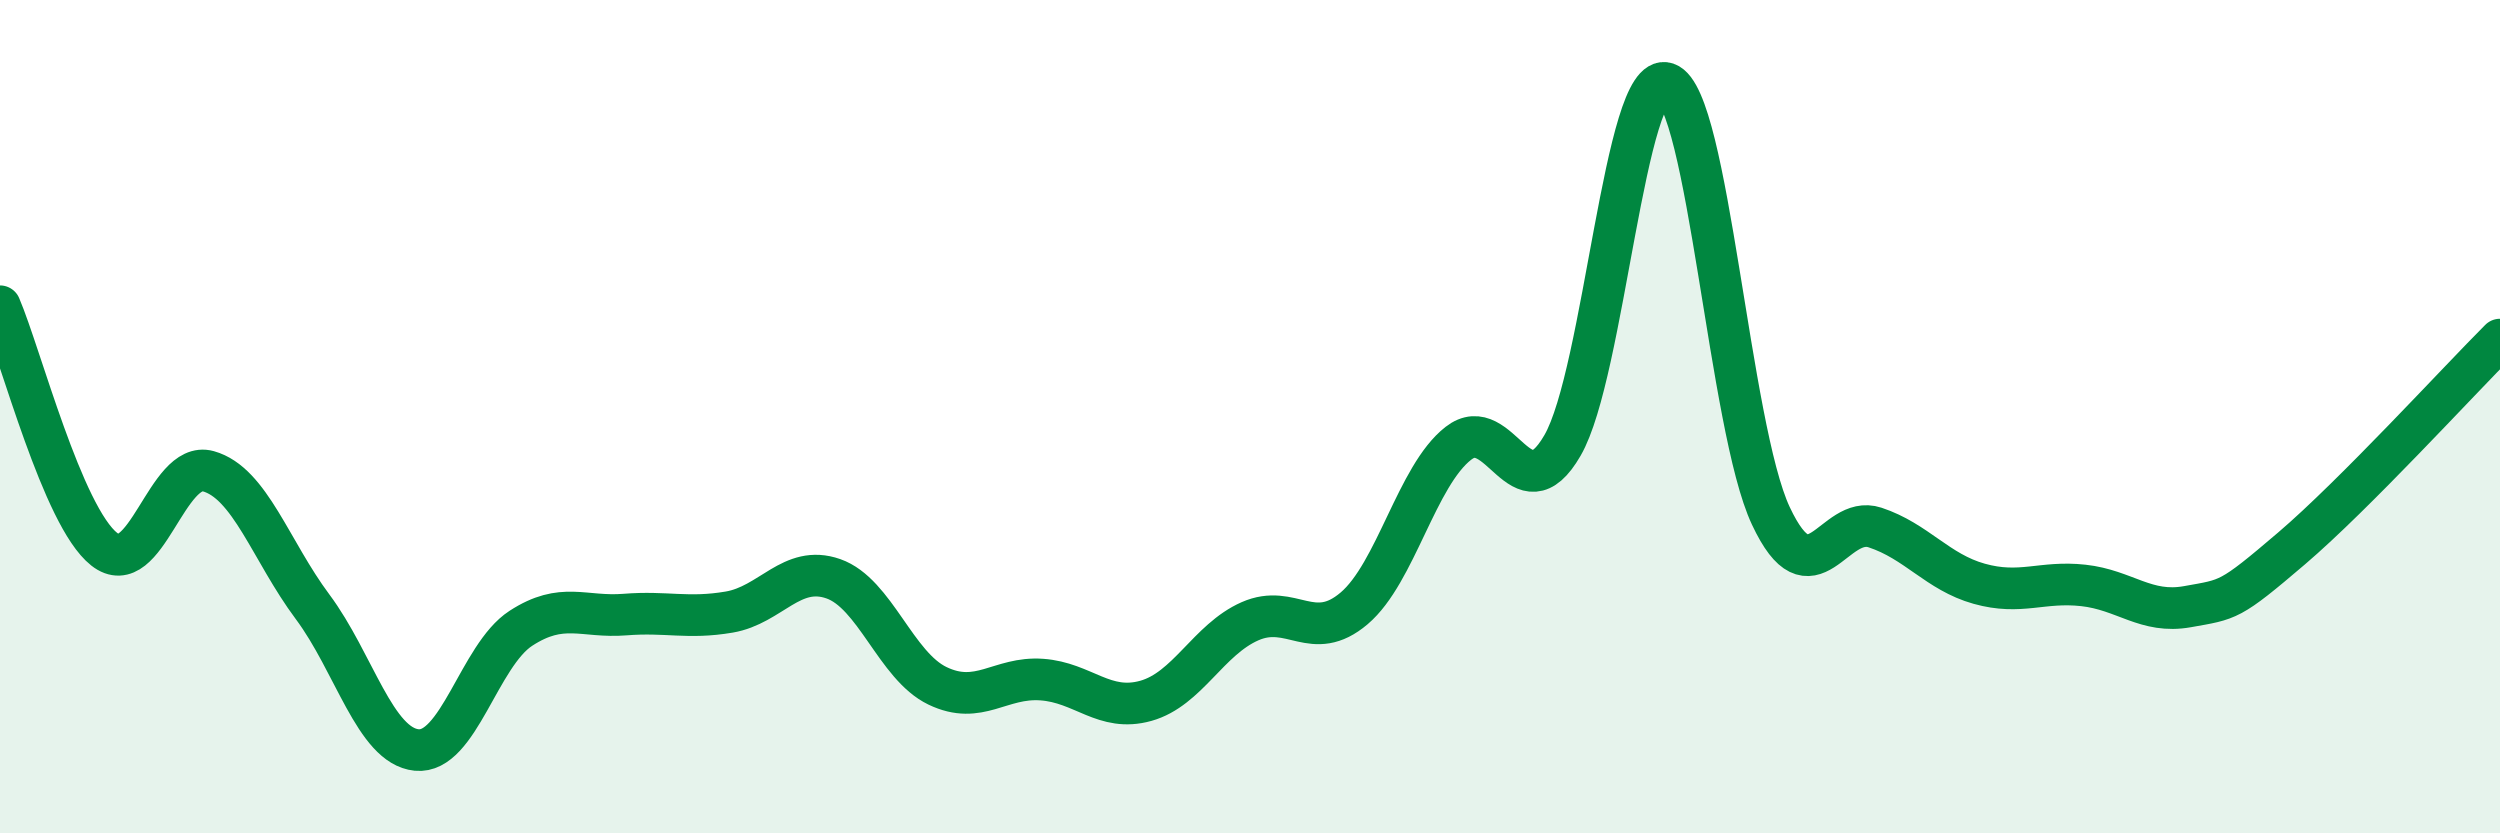
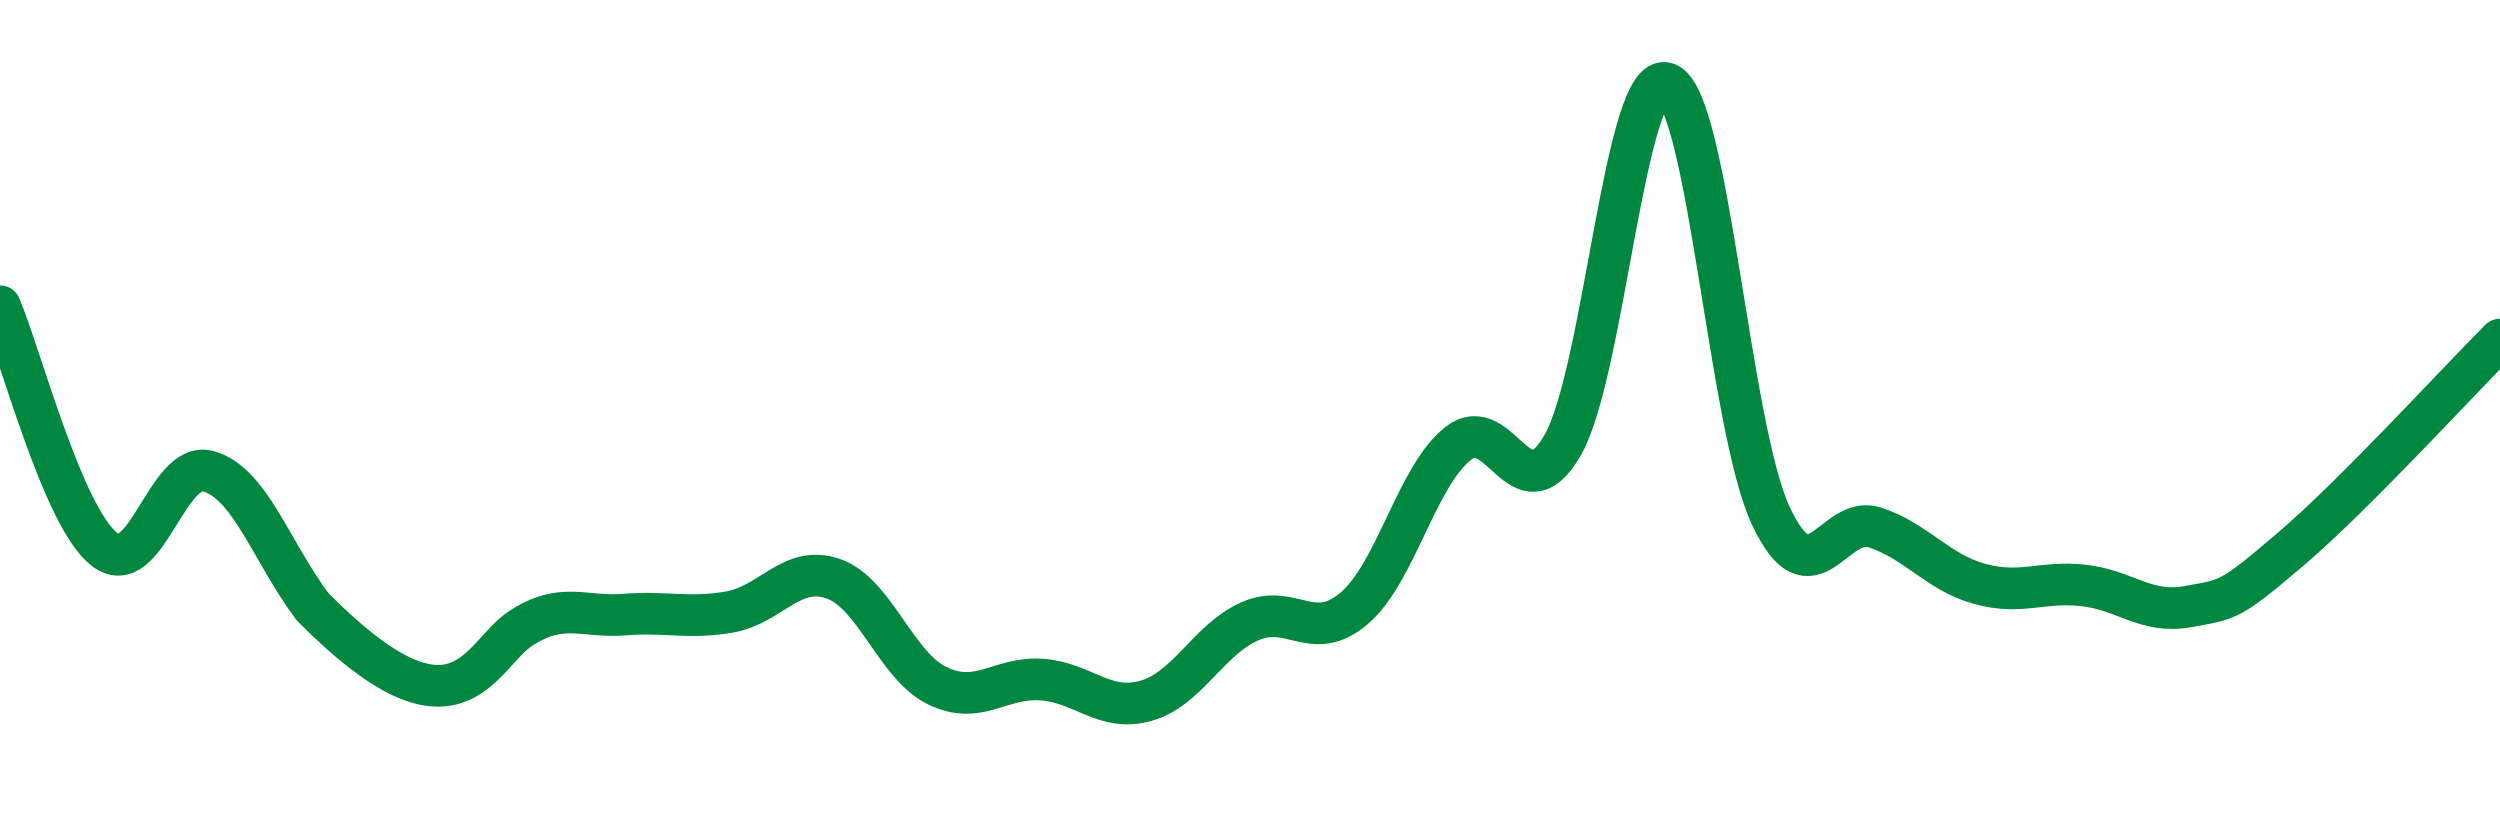
<svg xmlns="http://www.w3.org/2000/svg" width="60" height="20" viewBox="0 0 60 20">
-   <path d="M 0,7.35 C 0.5,8.52 1.5,12.39 2.5,13.18 C 3.5,13.97 4,11.03 5,11.31 C 6,11.59 6.5,13.22 7.5,14.56 C 8.5,15.9 9,17.9 10,18 C 11,18.1 11.5,15.73 12.5,15.08 C 13.5,14.43 14,14.83 15,14.75 C 16,14.67 16.5,14.86 17.5,14.69 C 18.5,14.52 19,13.54 20,13.89 C 21,14.24 21.5,15.98 22.5,16.46 C 23.5,16.94 24,16.24 25,16.31 C 26,16.38 26.5,17.1 27.5,16.82 C 28.5,16.54 29,15.35 30,14.91 C 31,14.47 31.5,15.45 32.5,14.6 C 33.5,13.75 34,11.42 35,10.64 C 36,9.86 36.5,12.42 37.5,10.69 C 38.5,8.96 39,1.66 40,2 C 41,2.34 41.5,10.25 42.5,12.38 C 43.5,14.51 44,12.33 45,12.66 C 46,12.99 46.5,13.73 47.5,14.01 C 48.5,14.29 49,13.94 50,14.05 C 51,14.16 51.5,14.74 52.5,14.56 C 53.5,14.38 53.5,14.44 55,13.16 C 56.5,11.88 59,9.15 60,8.15L60 20L0 20Z" fill="#008740" opacity="0.1" stroke-linecap="round" stroke-linejoin="round" />
-   <path d="M 0,7.35 C 0.5,8.52 1.5,12.39 2.5,13.18 C 3.5,13.97 4,11.03 5,11.31 C 6,11.59 6.5,13.22 7.5,14.56 C 8.5,15.9 9,17.9 10,18 C 11,18.1 11.5,15.73 12.5,15.08 C 13.5,14.43 14,14.83 15,14.75 C 16,14.67 16.5,14.86 17.5,14.69 C 18.5,14.52 19,13.54 20,13.89 C 21,14.24 21.5,15.98 22.5,16.46 C 23.5,16.94 24,16.24 25,16.31 C 26,16.38 26.5,17.1 27.5,16.82 C 28.5,16.54 29,15.35 30,14.91 C 31,14.47 31.5,15.45 32.5,14.6 C 33.5,13.75 34,11.42 35,10.64 C 36,9.86 36.5,12.42 37.5,10.69 C 38.5,8.96 39,1.66 40,2 C 41,2.34 41.5,10.25 42.5,12.38 C 43.5,14.51 44,12.33 45,12.66 C 46,12.99 46.5,13.73 47.5,14.01 C 48.5,14.29 49,13.94 50,14.05 C 51,14.16 51.5,14.74 52.5,14.56 C 53.5,14.38 53.5,14.44 55,13.16 C 56.5,11.88 59,9.15 60,8.15" stroke="#008740" stroke-width="1" fill="none" stroke-linecap="round" stroke-linejoin="round" />
+   <path d="M 0,7.35 C 0.5,8.52 1.5,12.39 2.5,13.18 C 3.5,13.97 4,11.03 5,11.31 C 6,11.59 6.5,13.22 7.5,14.56 C 11,18.1 11.5,15.73 12.5,15.08 C 13.5,14.43 14,14.83 15,14.75 C 16,14.67 16.5,14.86 17.5,14.69 C 18.5,14.52 19,13.54 20,13.89 C 21,14.24 21.5,15.98 22.5,16.46 C 23.5,16.94 24,16.24 25,16.31 C 26,16.38 26.5,17.1 27.5,16.82 C 28.5,16.54 29,15.35 30,14.91 C 31,14.47 31.5,15.45 32.5,14.6 C 33.5,13.75 34,11.42 35,10.64 C 36,9.86 36.5,12.42 37.5,10.69 C 38.5,8.96 39,1.66 40,2 C 41,2.34 41.5,10.25 42.5,12.38 C 43.5,14.51 44,12.33 45,12.66 C 46,12.99 46.5,13.73 47.5,14.01 C 48.5,14.29 49,13.94 50,14.05 C 51,14.16 51.5,14.74 52.5,14.56 C 53.5,14.38 53.5,14.44 55,13.16 C 56.5,11.88 59,9.15 60,8.15" stroke="#008740" stroke-width="1" fill="none" stroke-linecap="round" stroke-linejoin="round" />
</svg>